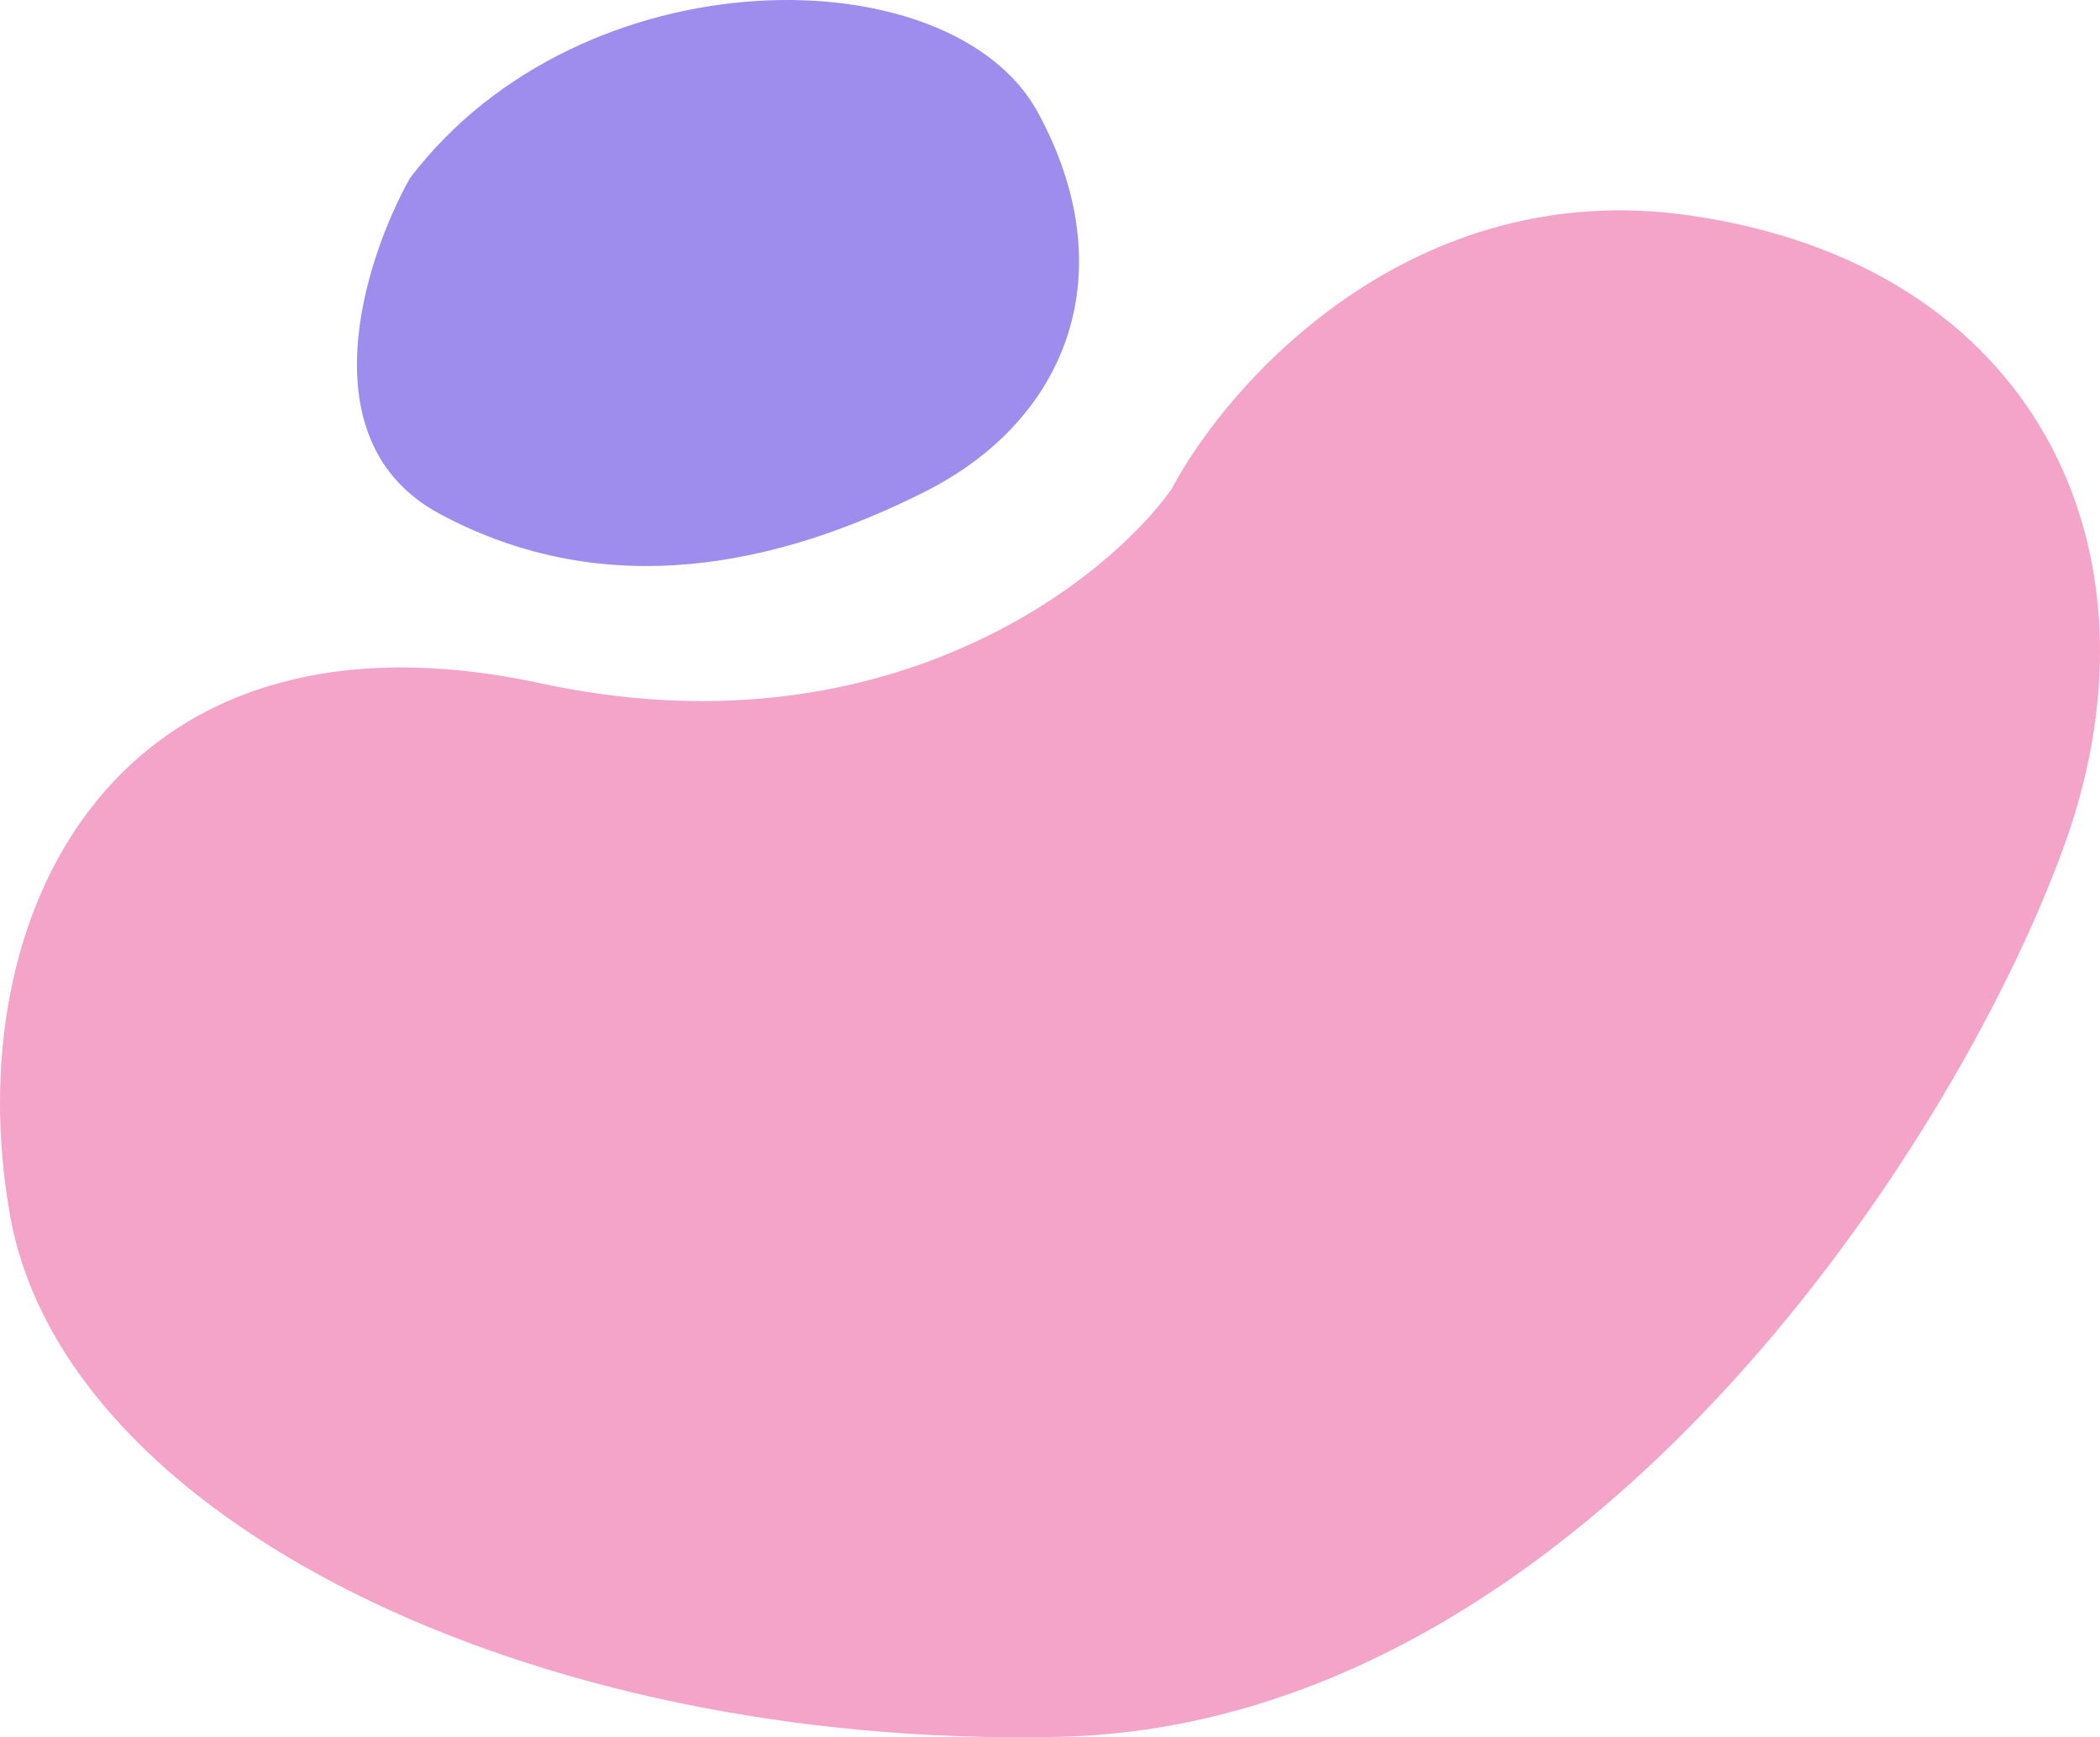
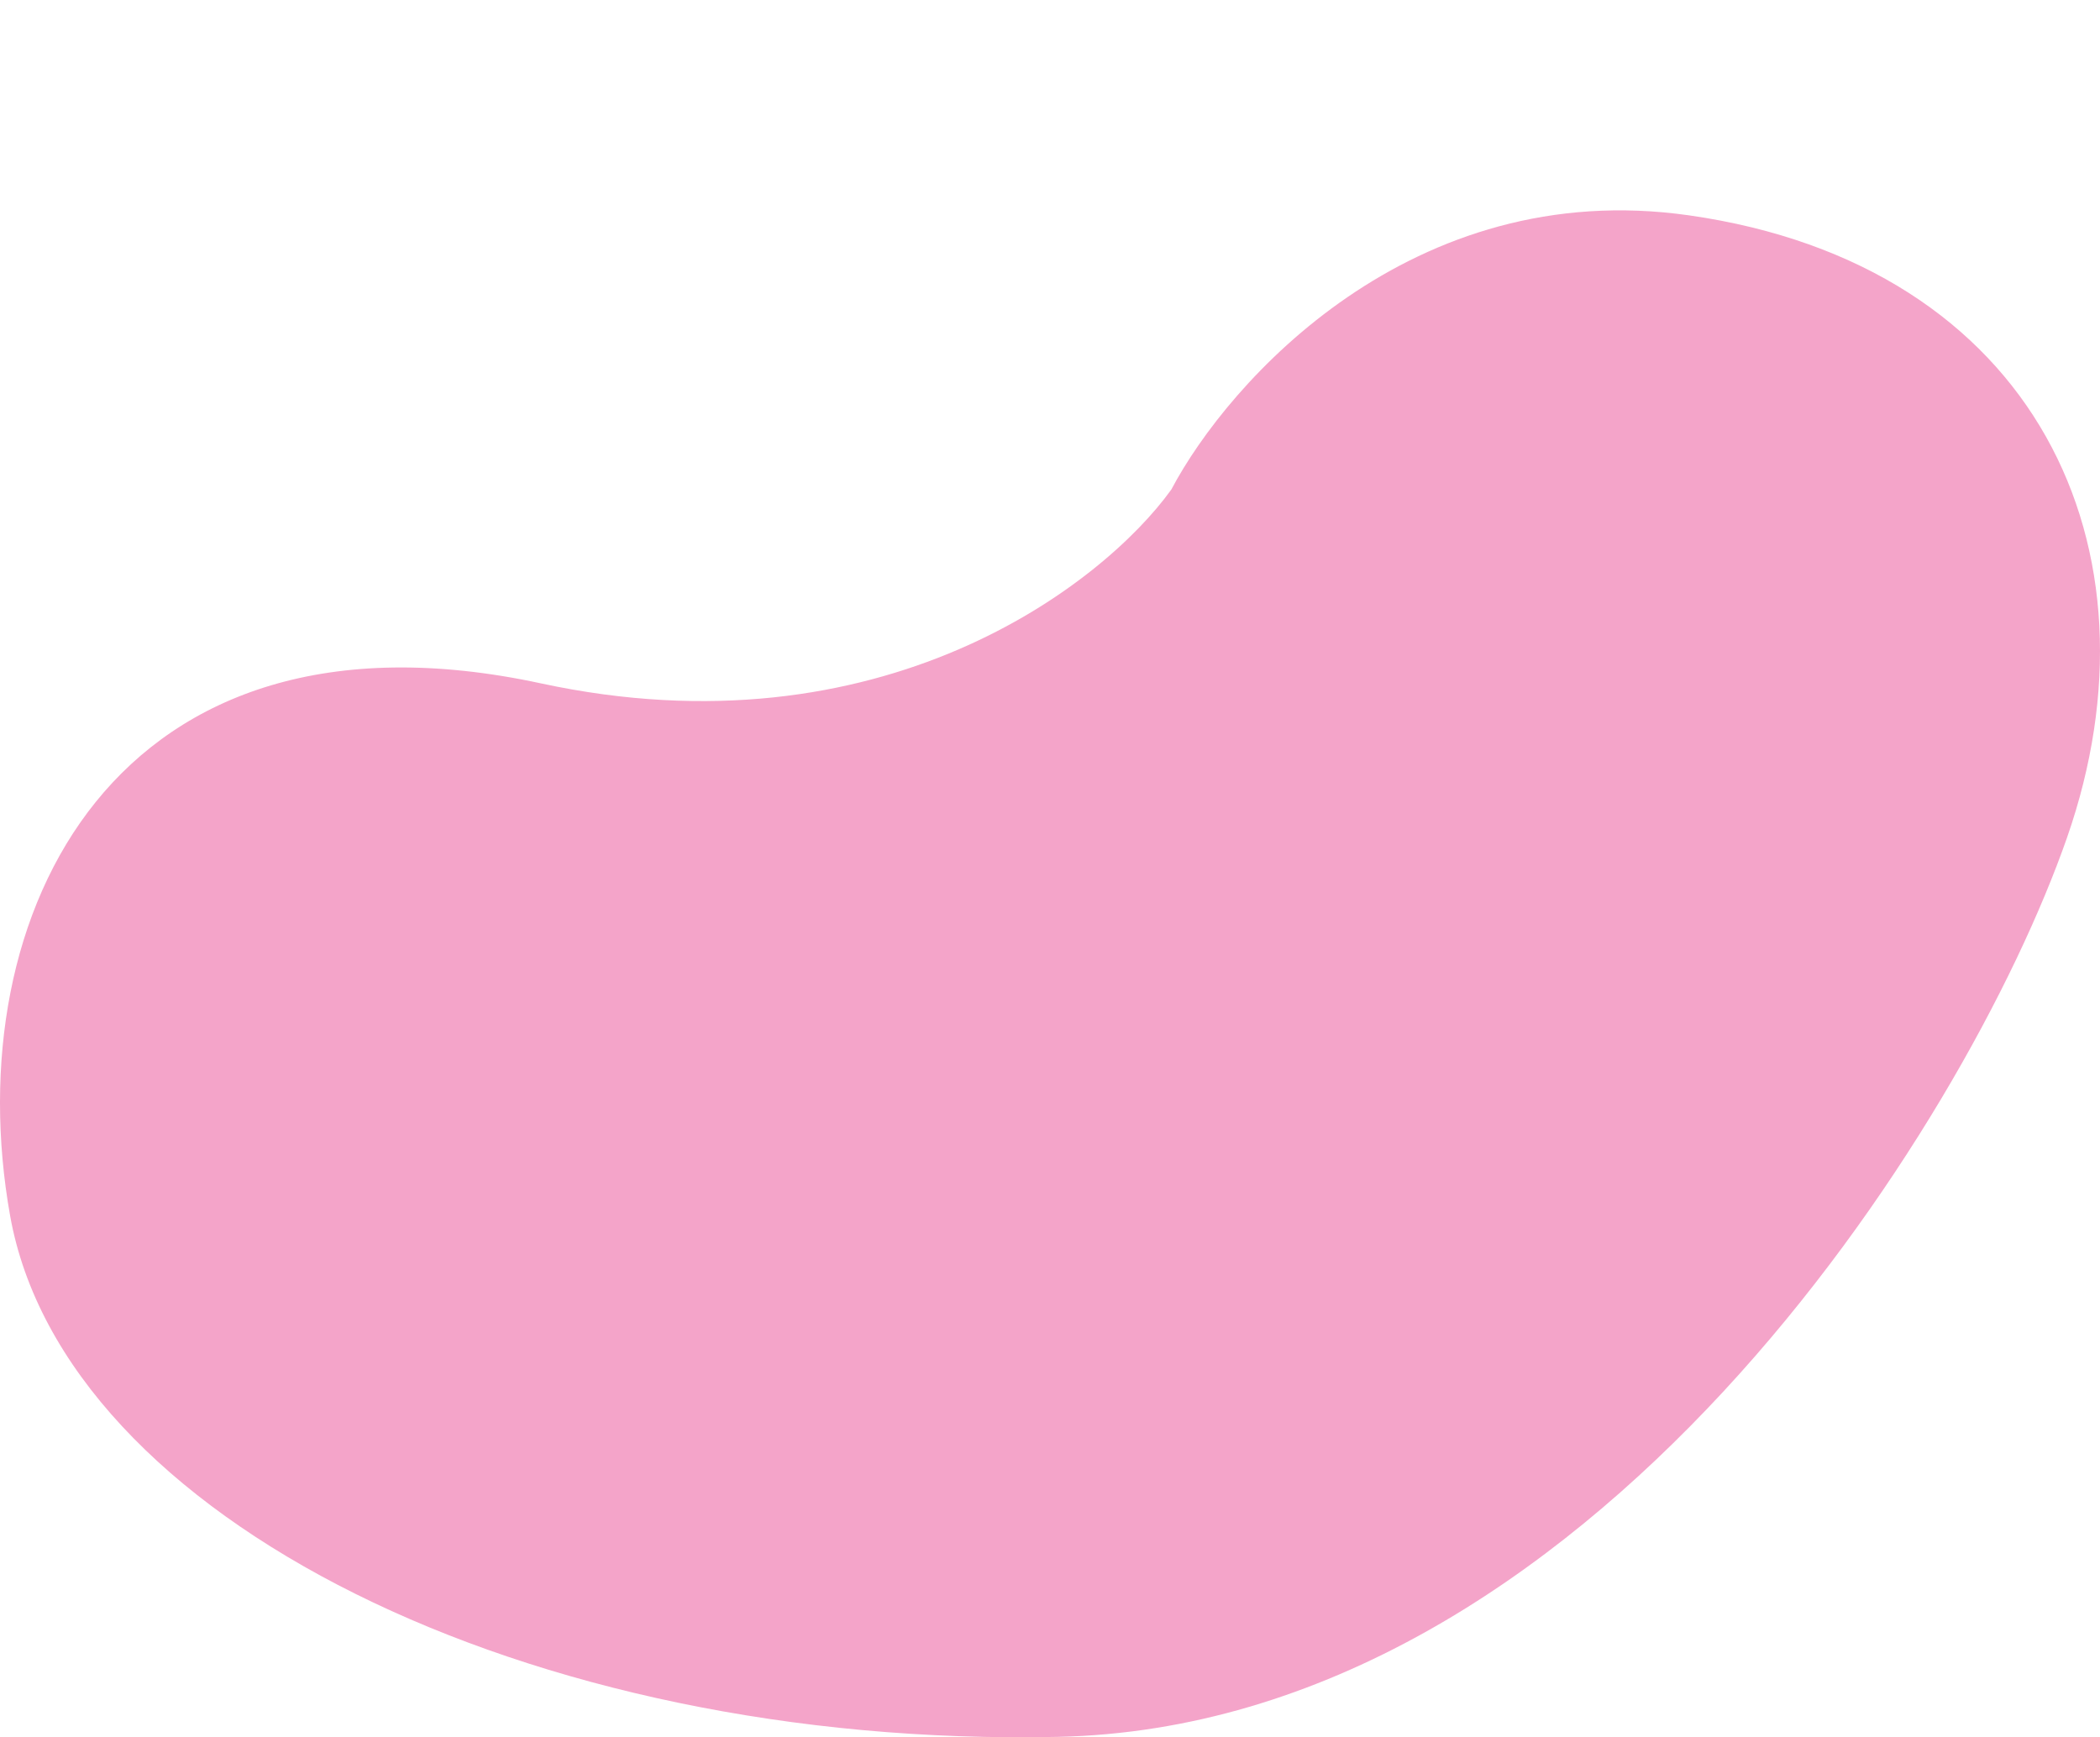
<svg xmlns="http://www.w3.org/2000/svg" width="805" height="666" viewBox="0 0 805 666" fill="none">
  <path d="M207.33 261.972C337.749 290.1 422.797 224.144 449.019 187.65C470.858 146.29 541.122 67.367 647.47 82.556C780.404 101.542 831.076 210.229 792.339 321.174C753.603 432.118 608.75 661.459 405.554 665.844C202.359 670.228 24.557 581.875 3.881 466.084C-16.795 350.292 44.306 226.813 207.33 261.972Z" fill="#f4a4c9" />
-   <path d="M168.508 196.965C117.17 169.354 139.568 99.642 157.184 68.238C223.244 -18.513 364.799 -17.58 397.829 43.052C430.859 103.684 410.097 160.585 354.418 188.57C298.74 216.554 232.68 231.479 168.508 196.965Z" fill="#9e8dec" />
</svg>